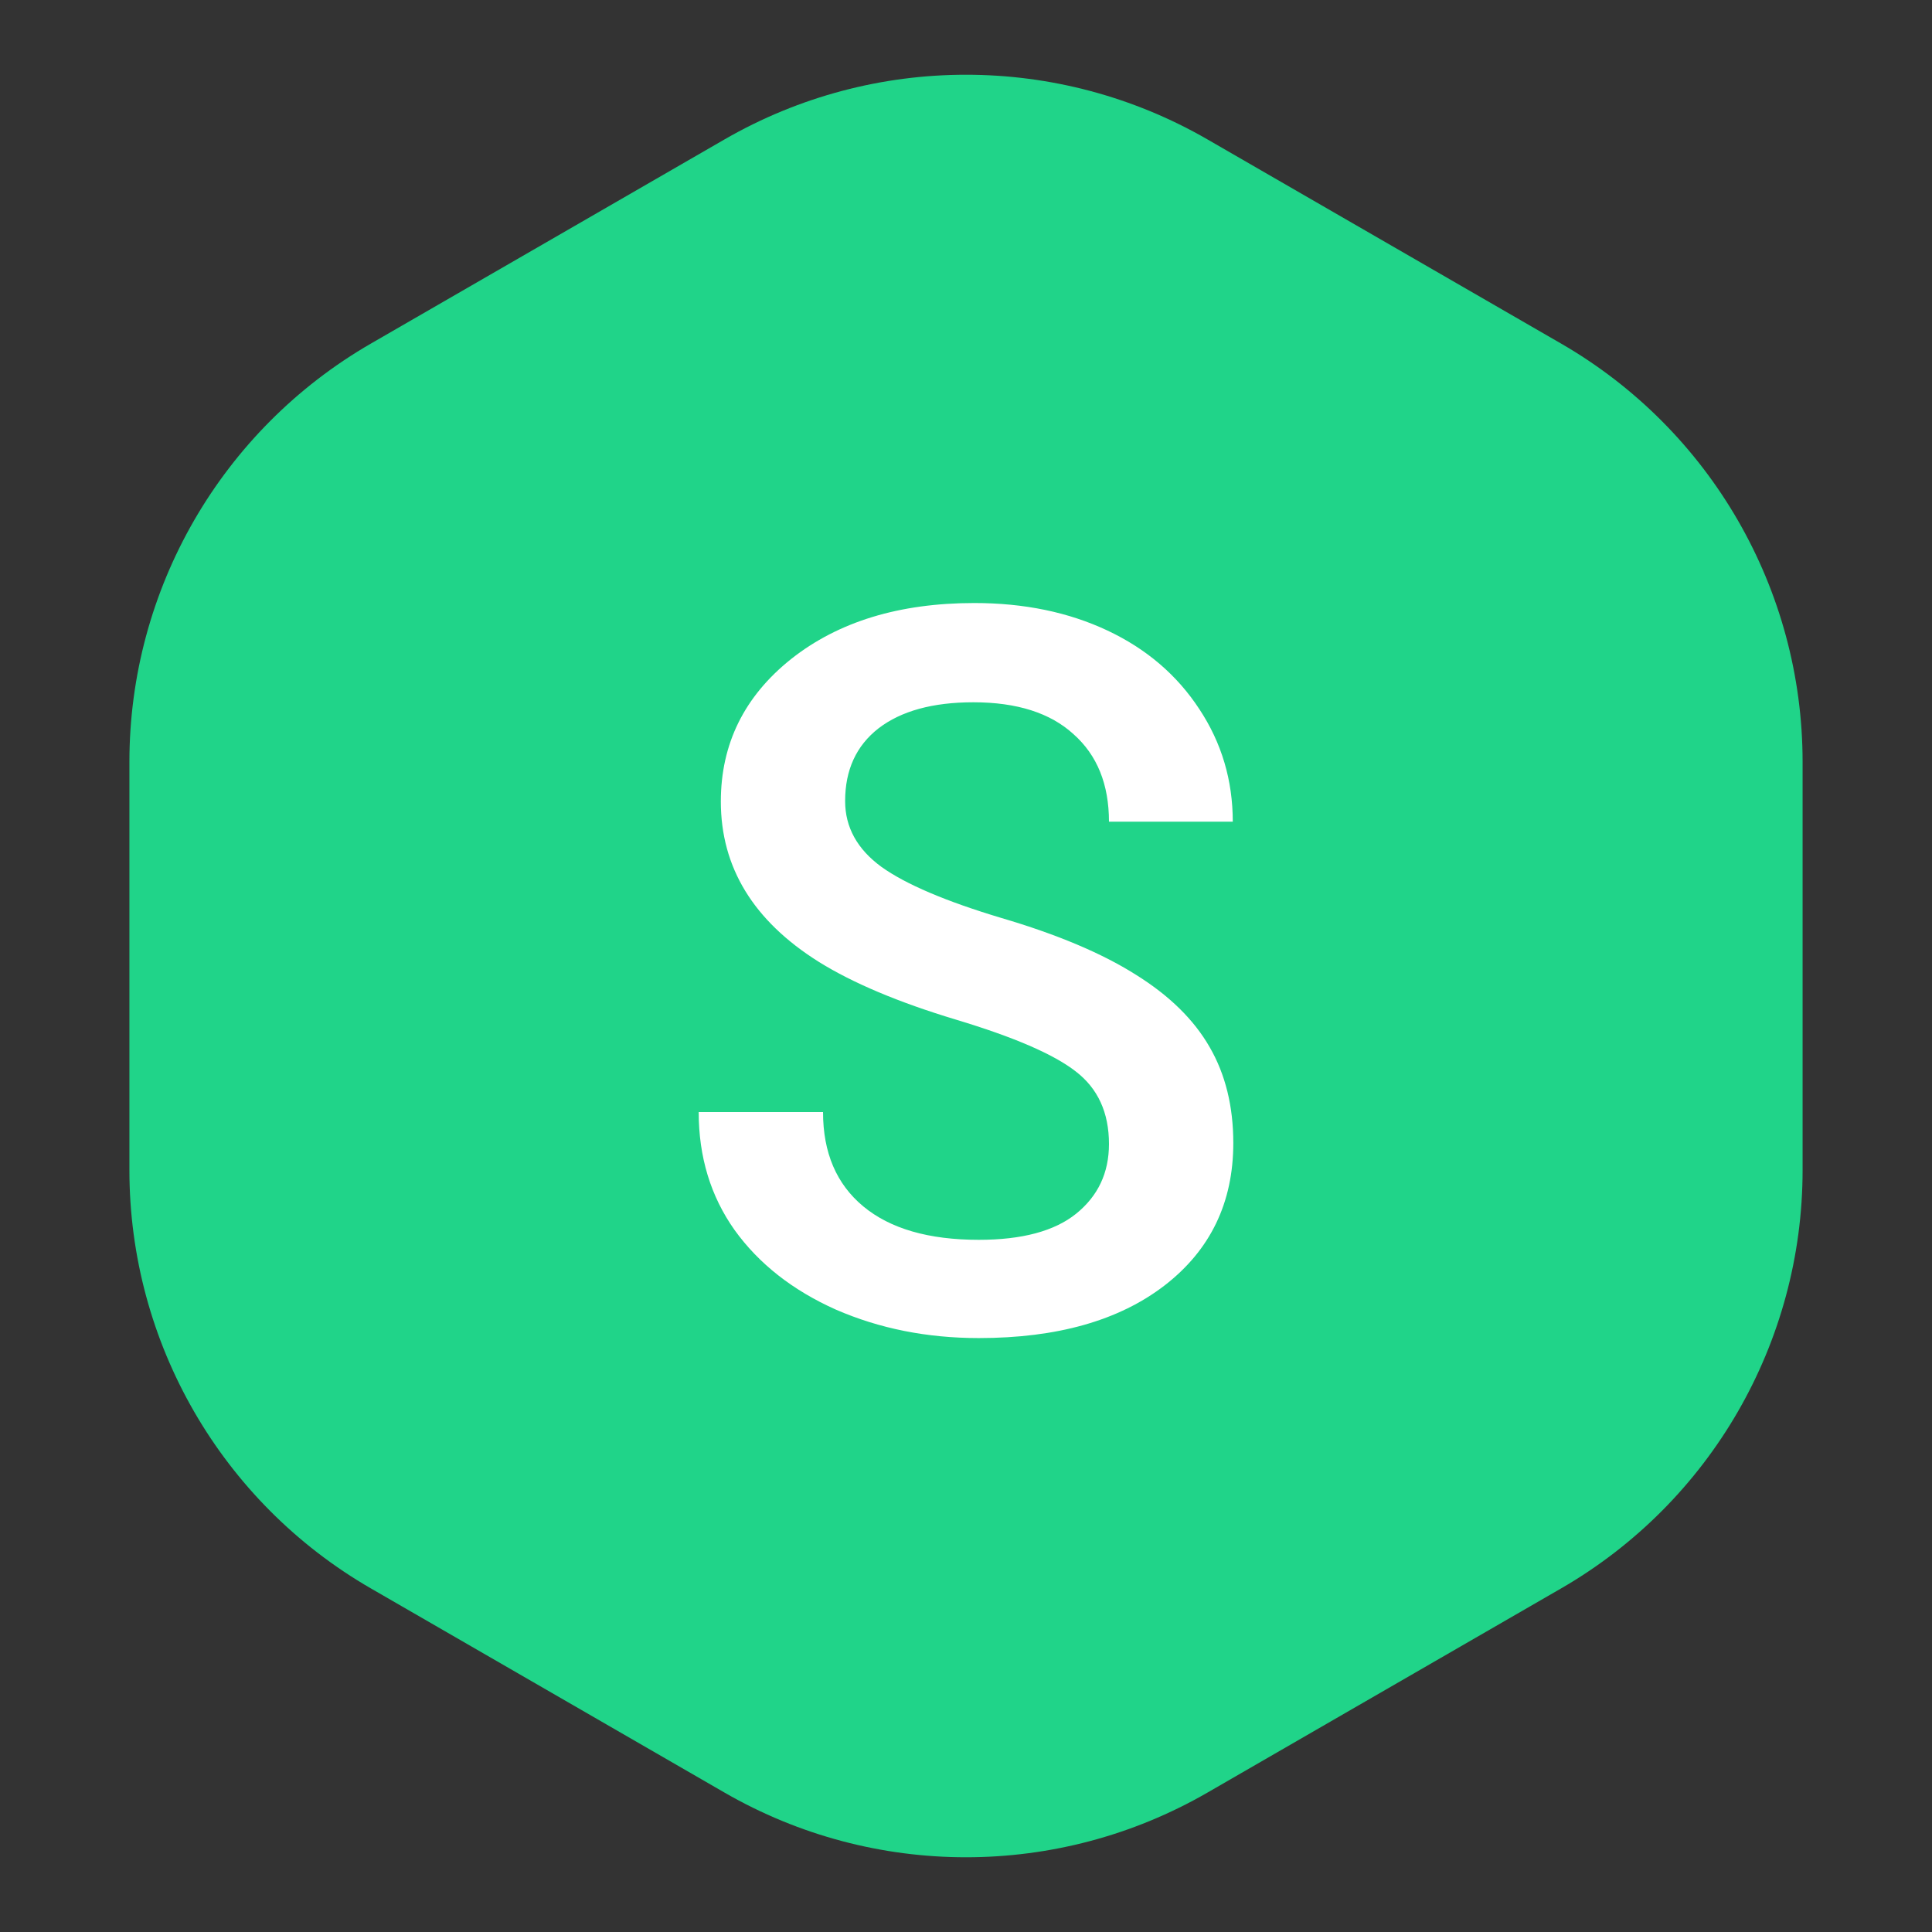
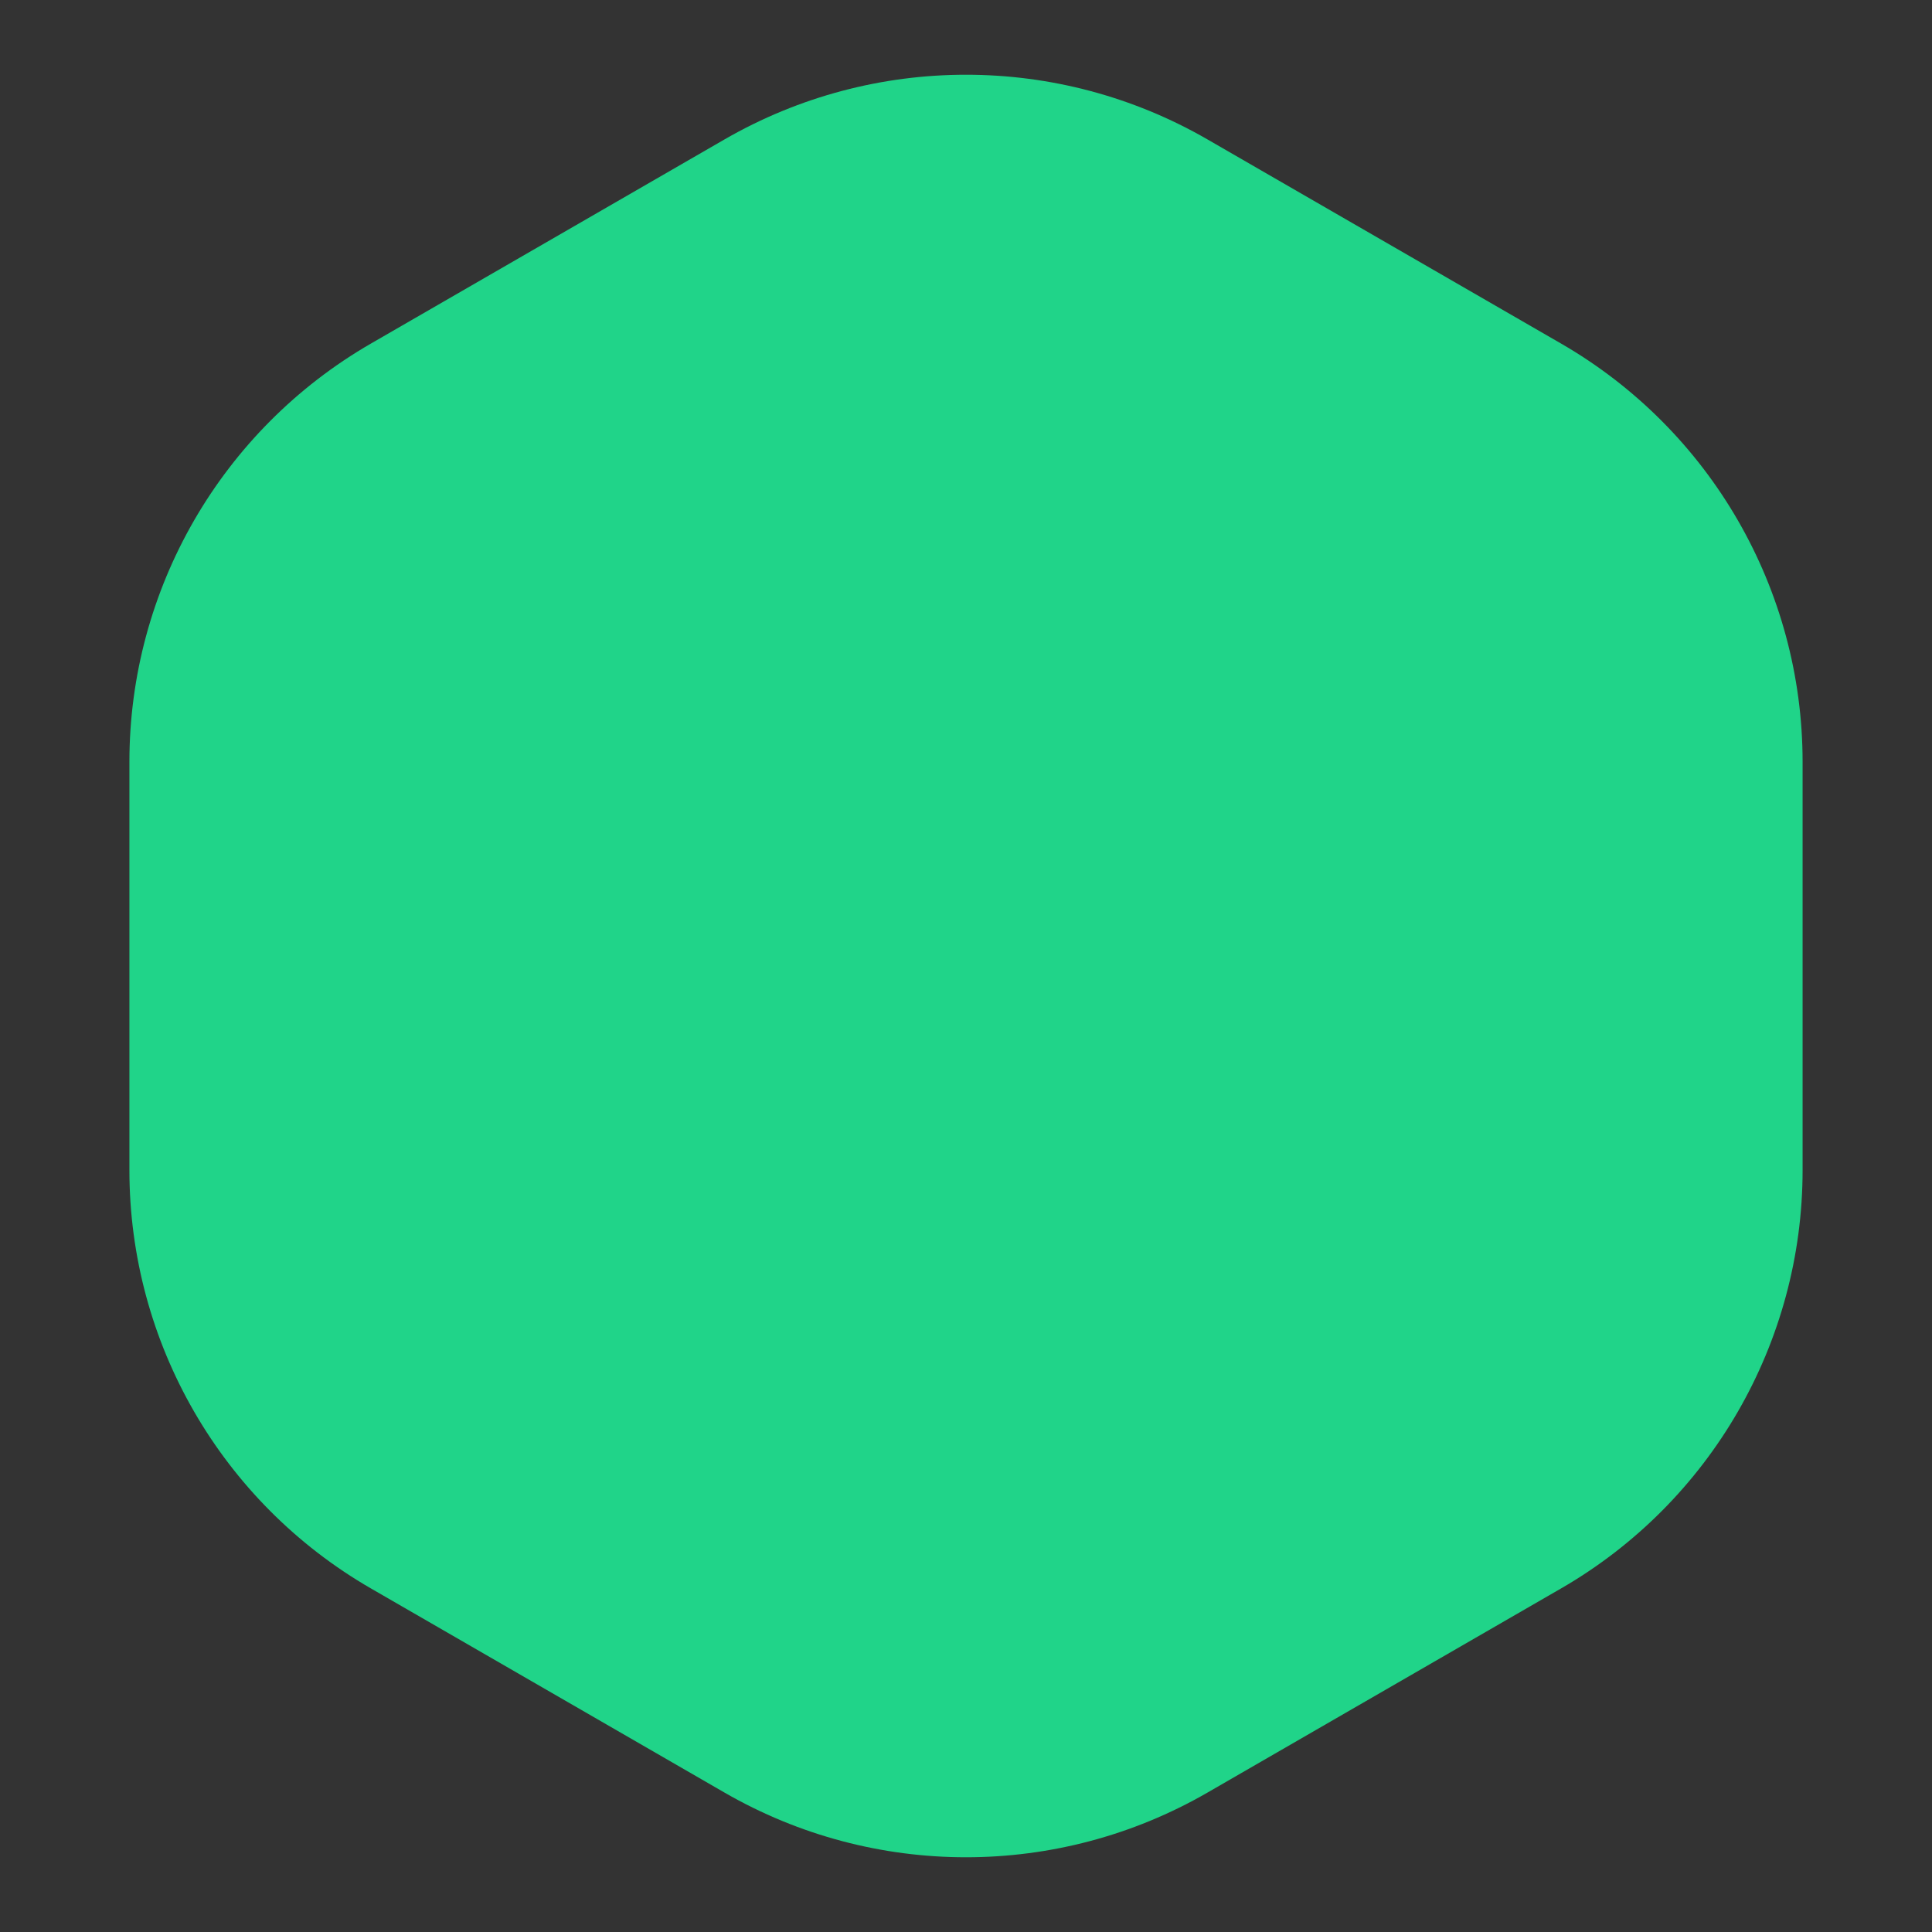
<svg xmlns="http://www.w3.org/2000/svg" width="48" height="48" viewBox="0 0 48 48" fill="none">
  <rect x="0" y="0" width="48" height="48" fill="#333333" stroke="none" />
  <path d="M18 3.464C21.713 1.321 26.287 1.321 30 3.464L38.785 8.536C42.497 10.68 44.785 14.641 44.785 18.928V29.072C44.785 33.359 42.497 37.321 38.785 39.464L30 44.536C26.287 46.679 21.713 46.679 18 44.536L9.215 39.464C5.503 37.321 3.215 33.359 3.215 29.072V18.928C3.215 14.641 5.503 10.68 9.215 8.536L18 3.464Z" fill="#20D489" />
-   <path d="M27.552 28.422C27.552 27.641 27.276 27.039 26.722 26.616C26.177 26.192 25.188 25.765 23.756 25.334C22.324 24.903 21.184 24.422 20.338 23.894C18.718 22.876 17.909 21.55 17.909 19.914C17.909 18.482 18.491 17.302 19.654 16.374C20.826 15.446 22.344 14.982 24.207 14.982C25.445 14.982 26.547 15.21 27.516 15.666C28.484 16.122 29.245 16.773 29.798 17.619C30.352 18.457 30.628 19.389 30.628 20.415H27.552C27.552 19.487 27.259 18.762 26.673 18.242C26.096 17.713 25.265 17.448 24.183 17.448C23.174 17.448 22.389 17.664 21.827 18.095C21.274 18.526 20.997 19.129 20.997 19.902C20.997 20.553 21.298 21.098 21.9 21.538C22.503 21.969 23.495 22.392 24.879 22.807C26.262 23.214 27.373 23.682 28.211 24.211C29.05 24.732 29.664 25.334 30.055 26.018C30.445 26.693 30.641 27.486 30.641 28.398C30.641 29.879 30.071 31.059 28.932 31.938C27.8 32.809 26.262 33.244 24.317 33.244C23.032 33.244 21.848 33.008 20.765 32.536C19.691 32.056 18.853 31.397 18.25 30.559C17.656 29.72 17.359 28.744 17.359 27.629H20.448C20.448 28.638 20.781 29.419 21.449 29.973C22.116 30.526 23.072 30.803 24.317 30.803C25.392 30.803 26.197 30.587 26.734 30.156C27.28 29.716 27.552 29.139 27.552 28.422Z" fill="white" />
</svg>